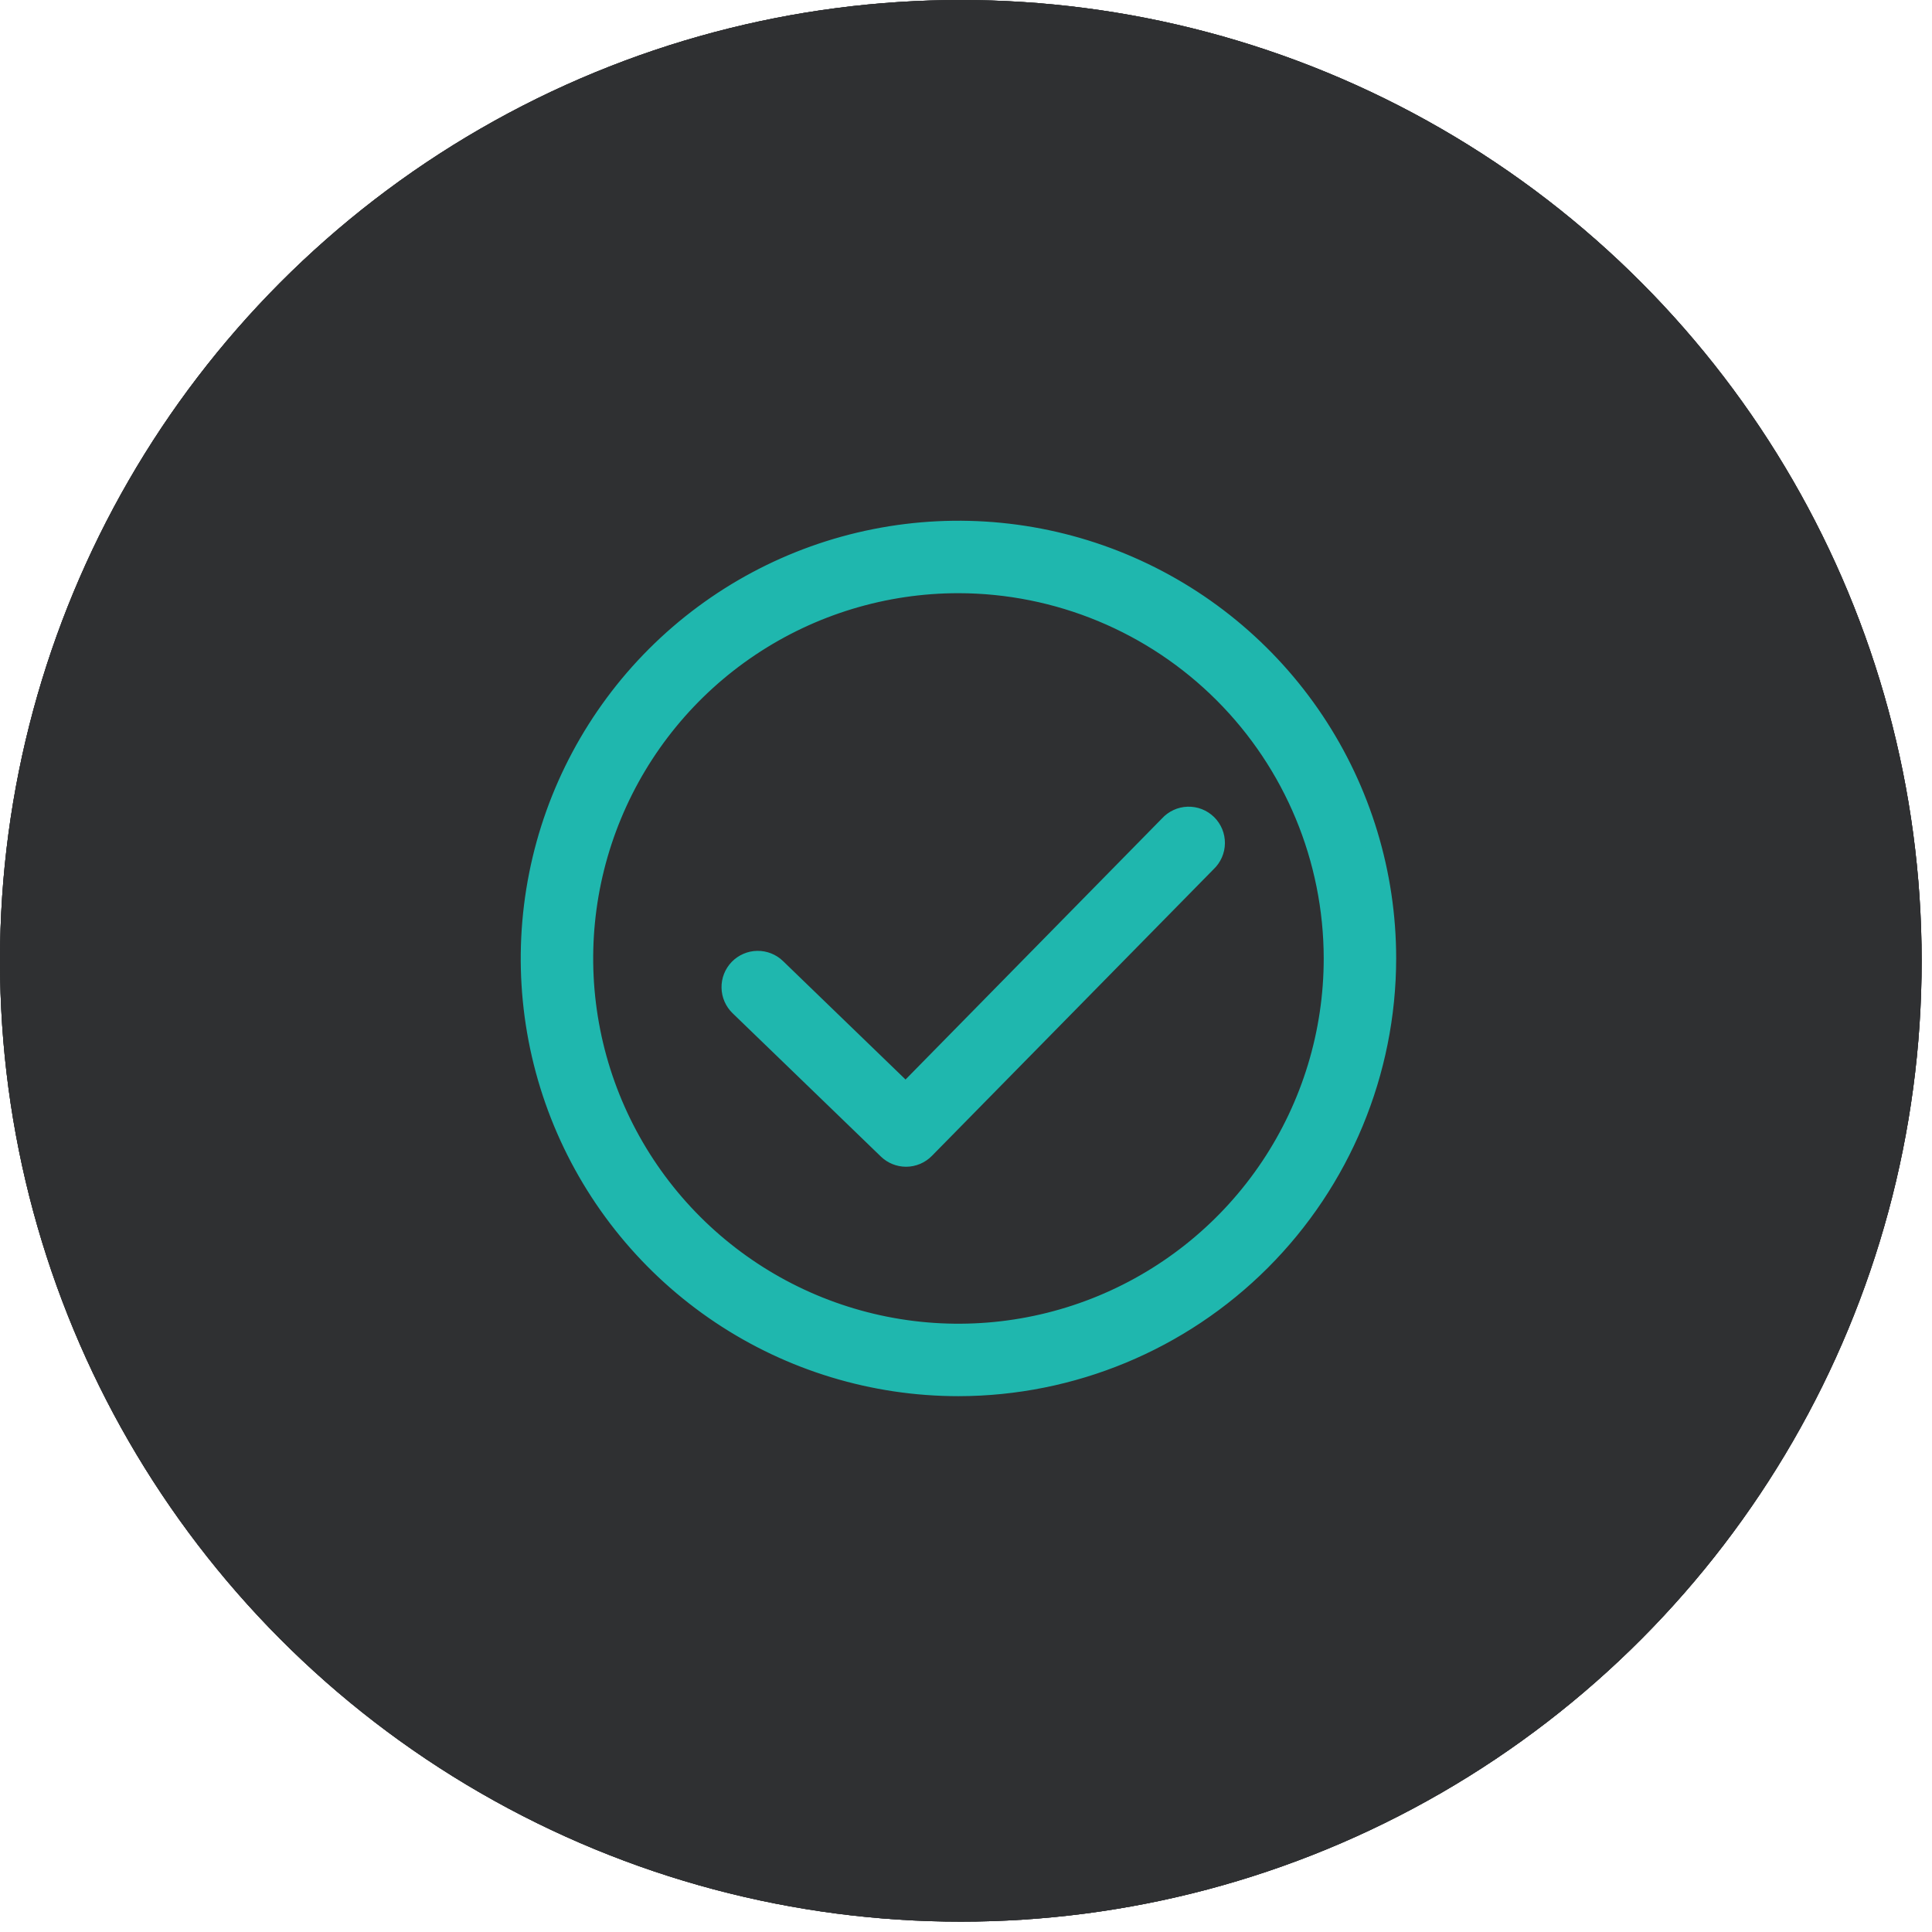
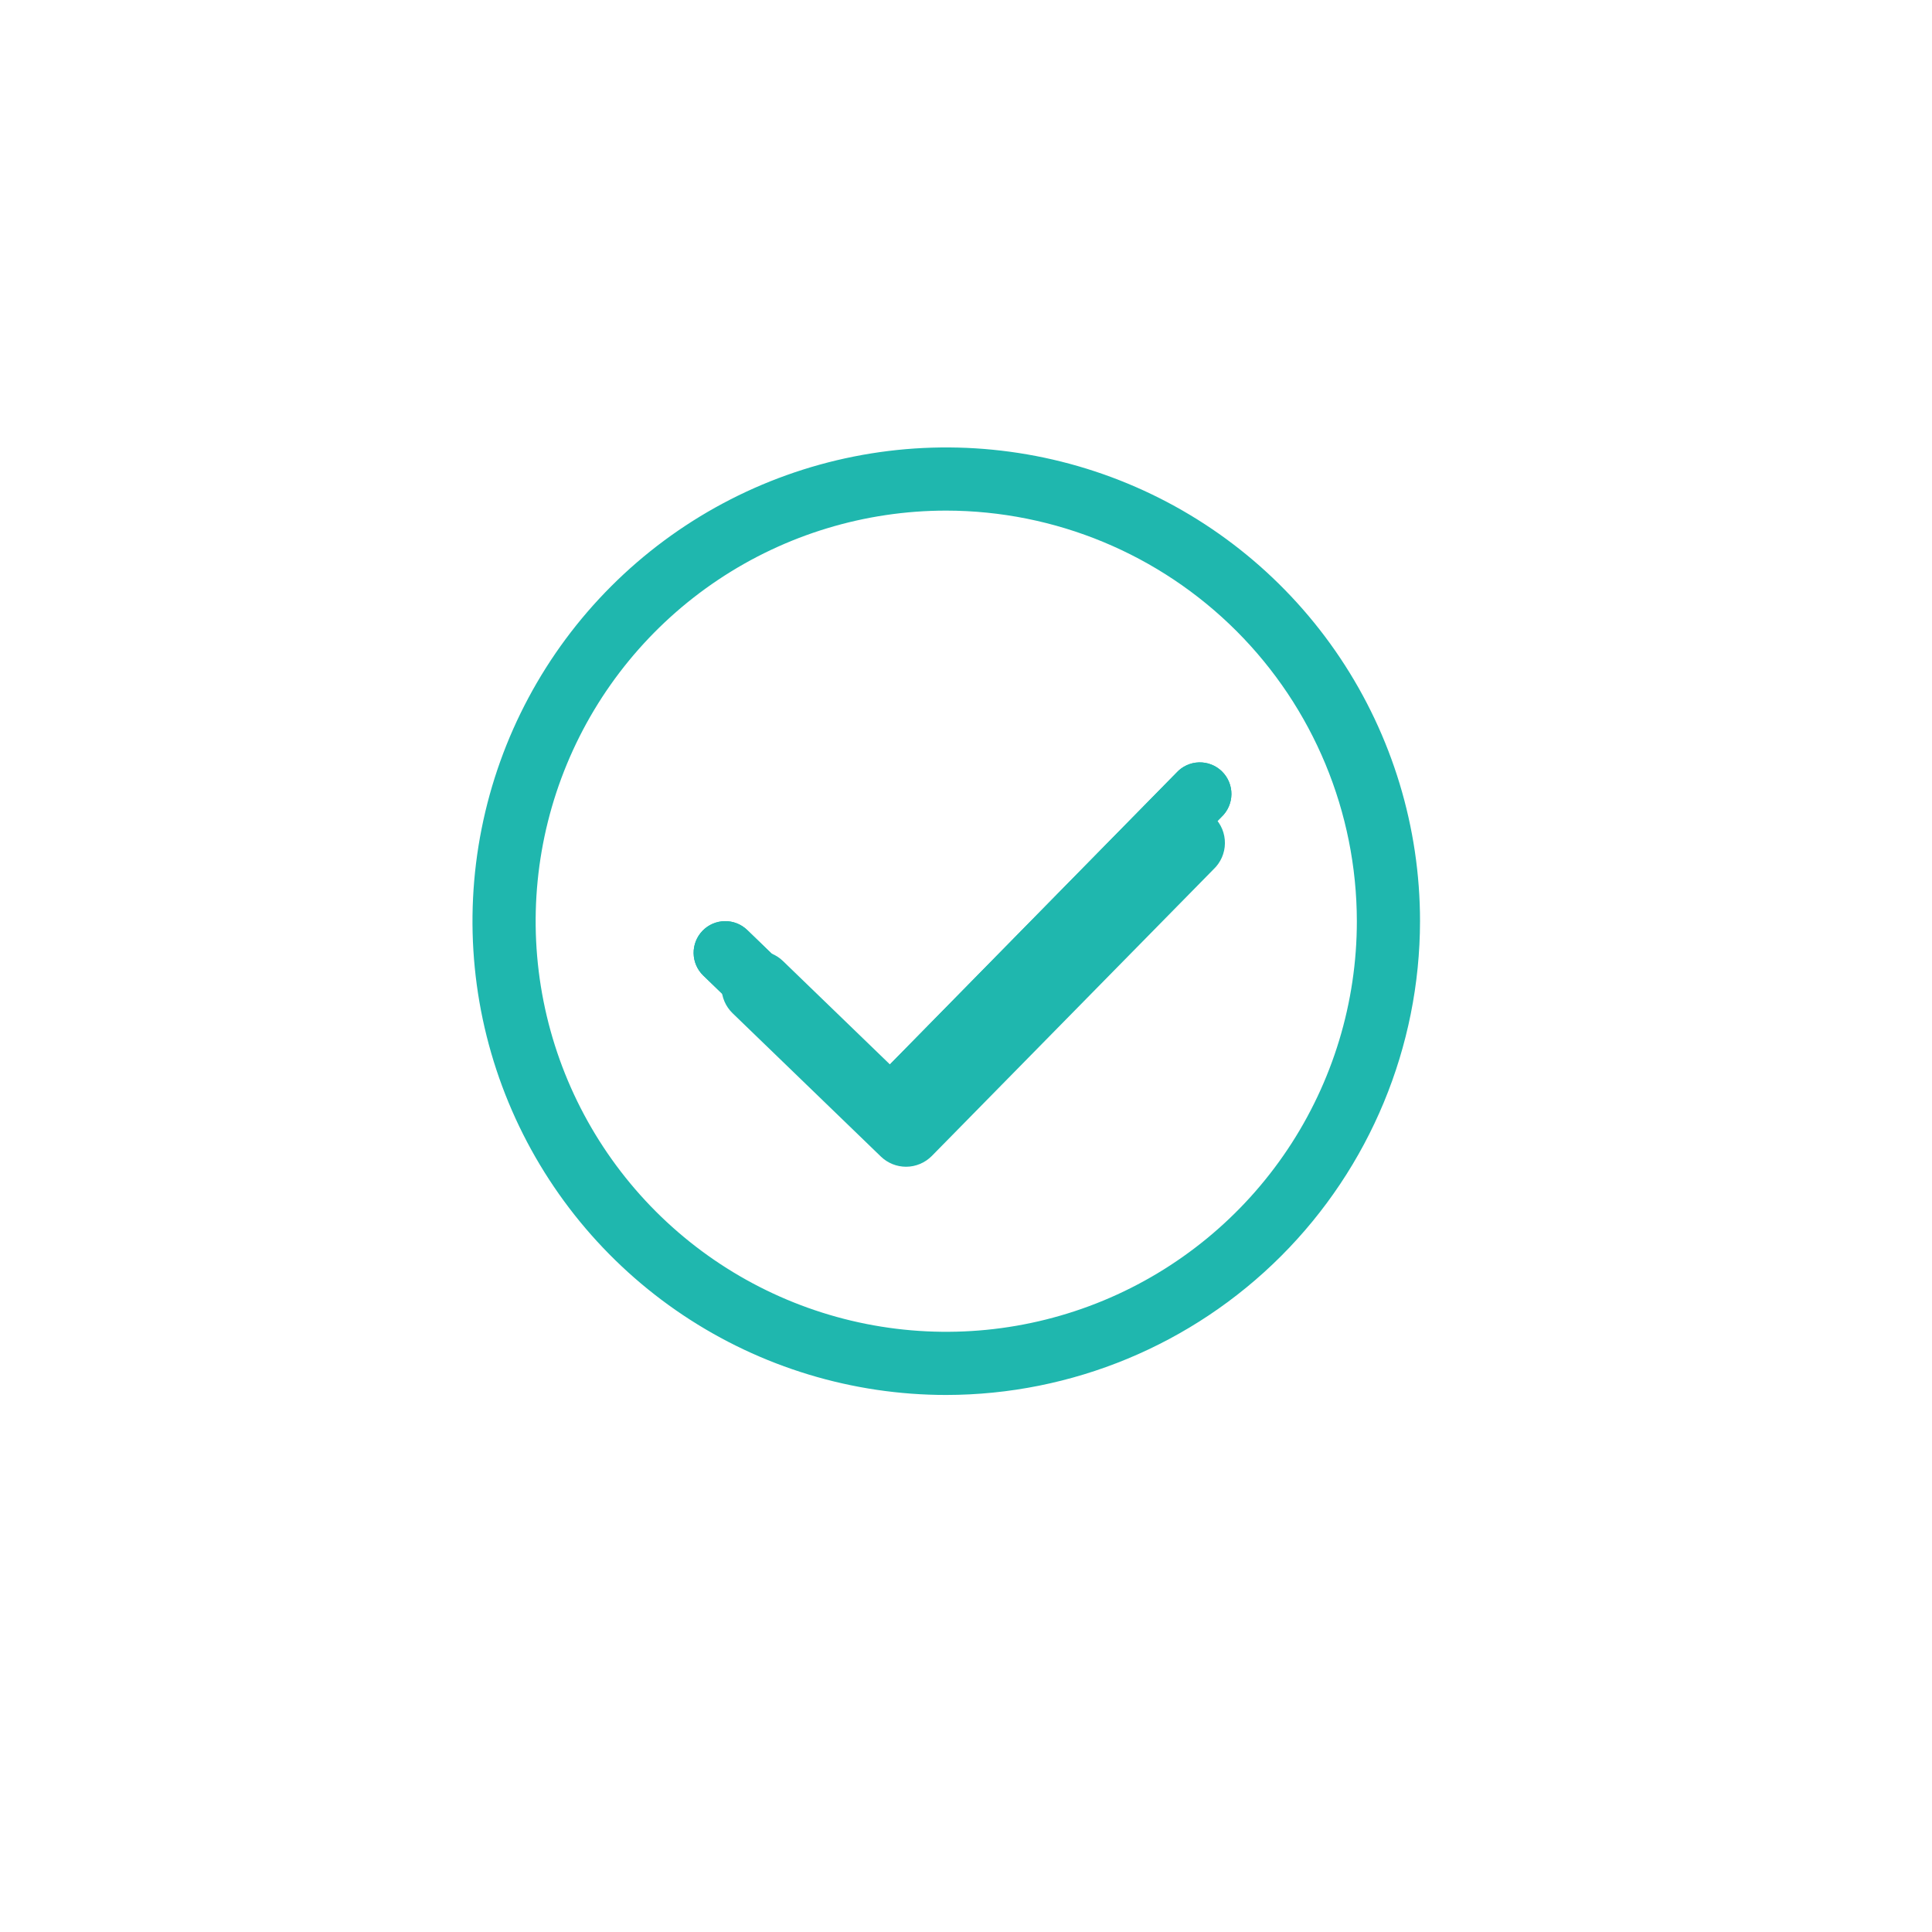
<svg xmlns="http://www.w3.org/2000/svg" width="128" height="128" viewBox="0 0 128 128" fill="none">
-   <circle cx="63.657" cy="63.657" r="63.657" fill="#2F3032" />
+   <path d="M58.867 75.68C58.325 75.679 57.805 75.468 57.415 75.092L46.59 64.629C46.191 64.242 45.962 63.712 45.954 63.156C45.95 62.881 46 62.608 46.101 62.352C46.203 62.096 46.354 61.862 46.545 61.665C46.737 61.467 46.966 61.309 47.218 61.2C47.471 61.091 47.743 61.033 48.018 61.029C48.574 61.02 49.111 61.233 49.51 61.62L58.84 70.641L77.941 51.197C78.13 50.988 78.36 50.819 78.616 50.701C78.872 50.583 79.149 50.518 79.431 50.51C79.712 50.502 79.993 50.55 80.255 50.653C80.518 50.756 80.757 50.911 80.958 51.108C81.159 51.306 81.318 51.542 81.426 51.802C81.534 52.063 81.588 52.343 81.585 52.624C81.581 52.906 81.521 53.185 81.408 53.443C81.295 53.701 81.13 53.934 80.925 54.127L60.361 75.052C60.167 75.251 59.934 75.409 59.678 75.516Z" fill="#1FB7AE" />
  <path d="M62.692 92.42C56.484 92.42 50.415 90.579 45.253 87.13C40.092 83.682 36.069 78.779 33.693 73.044C31.317 67.308 30.695 60.997 31.907 54.909C33.118 48.82 36.107 43.227 40.497 38.837C44.887 34.448 50.48 31.458 56.568 30.247C62.657 29.036 68.968 29.658 74.704 32.033C80.439 34.409 85.341 38.432 88.79 43.594C92.239 48.756 94.08 54.824 94.08 61.032C94.07 69.354 90.76 77.332 84.876 83.217C78.992 89.101 71.013 92.411 62.692 92.42ZM62.692 33.829C57.312 33.829 52.052 35.425 47.578 38.414C43.105 41.403 39.618 45.651 37.559 50.622C35.5 55.593 34.962 61.062 36.011 66.339C37.061 71.616 39.652 76.463 43.456 80.268C47.261 84.072 52.108 86.663 57.385 87.713C62.661 88.762 68.131 88.224 73.102 86.165C78.073 84.106 82.321 80.619 85.31 76.145C88.299 71.672 89.895 66.412 89.895 61.032C89.886 53.82 87.018 46.906 81.918 41.806C76.818 36.706 69.904 33.837 62.692 33.829Z" fill="#1FB7AE" />
  <path d="M58.867 75.68C58.325 75.679 57.805 75.468 57.415 75.092L46.59 64.629C46.191 64.242 45.962 63.712 45.954 63.156C45.95 62.881 46 62.608 46.101 62.352C46.203 62.096 46.354 61.862 46.545 61.665C46.737 61.467 46.966 61.309 47.218 61.2C47.471 61.091 47.743 61.033 48.018 61.029C48.574 61.02 49.111 61.233 49.51 61.62L58.84 70.641L77.941 51.197C78.13 50.988 78.36 50.819 78.616 50.701C78.872 50.583 79.149 50.518 79.431 50.51C79.712 50.502 79.993 50.55 80.255 50.653C80.518 50.756 80.757 50.911 80.958 51.108C81.159 51.306 81.318 51.542 81.426 51.802C81.534 52.063 81.588 52.343 81.585 52.624C81.581 52.906 81.521 53.185 81.408 53.443C81.295 53.701 81.13 53.934 80.925 54.127L60.361 75.052C60.167 75.251 59.934 75.409 59.678 75.516C59.421 75.624 59.146 75.68 58.867 75.68Z" fill="#1FB7AE" />
-   <circle cx="63.657" cy="63.657" r="63.657" fill="#2F3032" />
-   <path d="M62.692 92.42C56.484 92.42 50.415 90.579 45.253 87.13C40.092 83.682 36.069 78.779 33.693 73.044C31.317 67.308 30.695 60.997 31.907 54.909C33.118 48.82 36.107 43.227 40.497 38.837C44.887 34.448 50.48 31.458 56.568 30.247C62.657 29.036 68.968 29.658 74.704 32.033C80.439 34.409 85.341 38.432 88.79 43.594C92.239 48.756 94.08 54.824 94.08 61.032C94.07 69.354 90.76 77.332 84.876 83.217C78.992 89.101 71.013 92.411 62.692 92.42ZM62.692 33.829C57.312 33.829 52.052 35.425 47.578 38.414C43.105 41.403 39.618 45.651 37.559 50.622C35.5 55.593 34.962 61.062 36.011 66.339C37.061 71.616 39.652 76.463 43.456 80.268C47.261 84.072 52.108 86.663 57.385 87.713C62.661 88.762 68.131 88.224 73.102 86.165C78.073 84.106 82.321 80.619 85.31 76.145C88.299 71.672 89.895 66.412 89.895 61.032C89.886 53.82 87.018 46.906 81.918 41.806C76.818 36.706 69.904 33.837 62.692 33.829Z" fill="#1FB7AE" />
-   <path d="M58.867 75.68C58.325 75.679 57.805 75.468 57.415 75.092L46.59 64.629C46.191 64.242 45.962 63.712 45.954 63.156C45.95 62.881 46 62.608 46.101 62.352C46.203 62.096 46.354 61.862 46.545 61.665C46.737 61.467 46.966 61.309 47.218 61.2C47.471 61.091 47.743 61.033 48.018 61.029C48.574 61.02 49.111 61.233 49.51 61.62L58.84 70.641L77.941 51.197C78.13 50.988 78.36 50.819 78.616 50.701C78.872 50.583 79.149 50.518 79.431 50.51C79.712 50.502 79.993 50.55 80.255 50.653C80.518 50.756 80.757 50.911 80.958 51.108C81.159 51.306 81.318 51.542 81.426 51.802C81.534 52.063 81.588 52.343 81.585 52.624C81.581 52.906 81.521 53.185 81.408 53.443C81.295 53.701 81.13 53.934 80.925 54.127L60.361 75.052C60.167 75.251 59.934 75.409 59.678 75.516C59.421 75.624 59.146 75.68 58.867 75.68Z" fill="#1FB7AE" />
-   <circle cx="63.657" cy="63.657" r="63.657" fill="#2F3032" />
-   <path d="M63.5 92C57.863 92 52.353 90.329 47.666 87.197C42.98 84.065 39.327 79.614 37.169 74.406C35.012 69.199 34.448 63.468 35.548 57.94C36.647 52.411 39.362 47.333 43.347 43.347C47.333 39.362 52.411 36.647 57.94 35.548C63.468 34.448 69.199 35.012 74.406 37.169C79.614 39.327 84.065 42.98 87.197 47.666C90.329 52.353 92 57.863 92 63.5C91.992 71.056 88.986 78.3 83.643 83.643C78.3 88.986 71.056 91.992 63.5 92ZM63.5 38.8C58.615 38.8 53.839 40.249 49.777 42.963C45.715 45.677 42.55 49.534 40.68 54.048C38.811 58.561 38.322 63.527 39.275 68.319C40.228 73.11 42.58 77.511 46.035 80.966C49.489 84.42 53.89 86.772 58.681 87.725C63.473 88.678 68.439 88.189 72.952 86.32C77.466 84.45 81.323 81.284 84.037 77.223C86.751 73.161 88.2 68.385 88.2 63.5C88.192 56.952 85.588 50.673 80.957 46.043C76.327 41.412 70.049 38.808 63.5 38.8Z" fill="#1FB7AE" stroke="#1FB7AE" />
  <path d="M60.028 76.8C59.535 76.799 59.063 76.608 58.709 76.266L48.88 66.766C48.518 66.414 48.31 65.933 48.303 65.429C48.299 65.179 48.344 64.93 48.436 64.698C48.528 64.466 48.665 64.254 48.839 64.074C49.014 63.895 49.221 63.752 49.451 63.653C49.68 63.553 49.927 63.5 50.177 63.497C50.681 63.489 51.169 63.682 51.531 64.034L60.003 72.225L77.346 54.57C77.518 54.38 77.726 54.227 77.959 54.12C78.191 54.012 78.443 53.953 78.699 53.946C78.954 53.938 79.209 53.983 79.448 54.076C79.686 54.169 79.903 54.31 80.086 54.489C80.268 54.669 80.413 54.883 80.511 55.119C80.608 55.356 80.657 55.61 80.654 55.866C80.652 56.122 80.597 56.374 80.494 56.609C80.391 56.843 80.242 57.054 80.055 57.23L61.384 76.23C61.207 76.41 60.996 76.553 60.763 76.651C60.53 76.749 60.28 76.8 60.028 76.8Z" fill="#1FB7AE" stroke="#1FB7AE" />
</svg>